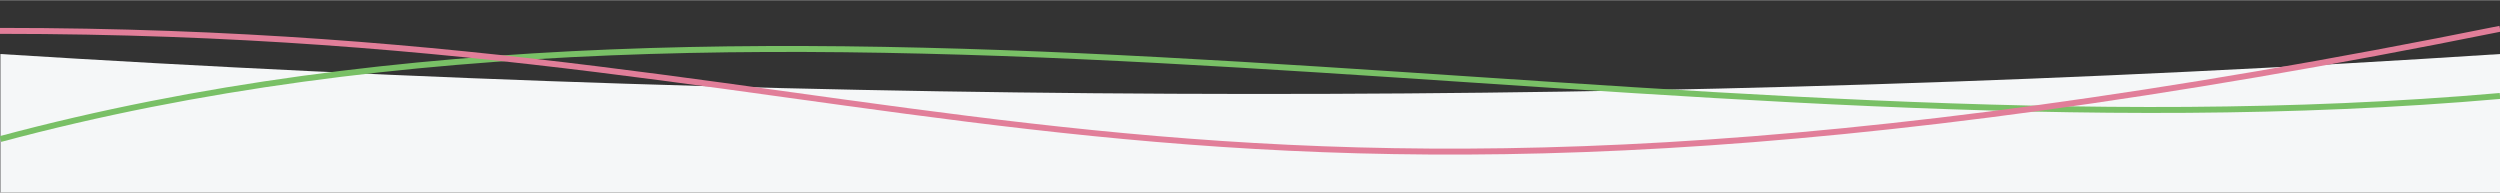
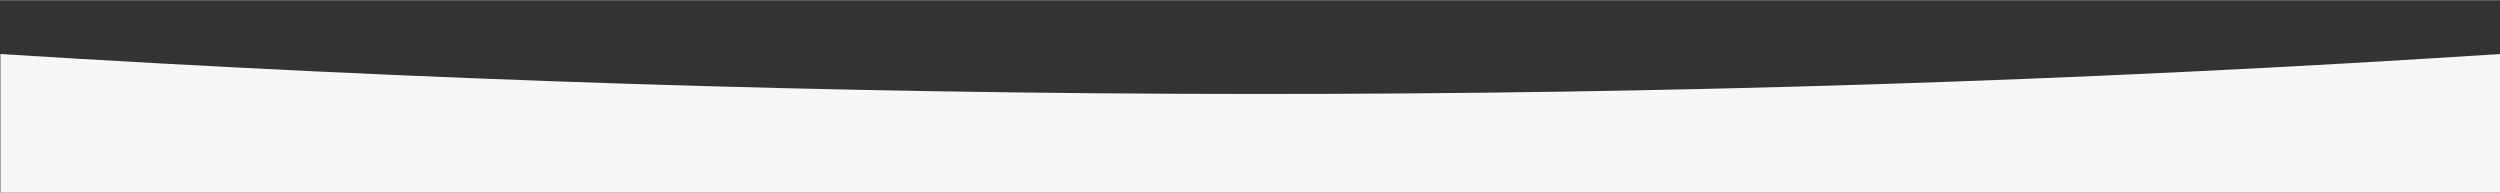
<svg xmlns="http://www.w3.org/2000/svg" xml:space="preserve" width="921px" height="71px" style="shape-rendering:geometricPrecision; text-rendering:geometricPrecision; image-rendering:optimizeQuality; fill-rule:evenodd; clip-rule:evenodd" viewBox="0 0 921 70.85">
  <rect x="0" y="0" width="921" height="70.85" fill="#333333" stroke="none" />
  <defs>
    <style type="text/css">  .str0 {stroke:#79C066;stroke-width:2.19;stroke-miterlimit:22.926} .str1 {stroke:#E17E99;stroke-width:2.19;stroke-miterlimit:22.926} .fil1 {fill:none} .fil0 {fill:#F5F7F8}  </style>
  </defs>
  <g id="Слой_x0020_1">
-     <path class="fil0" d="M0.15 19.83c306.95,19.26 613.9,19.97 920.85,0l0 51.02 -920.85 0 0 -51.02z" />
-     <path class="fil1 str0" d="M0.15 51.14c293.55,-78.66 615.83,10.83 920.85,-15.86" />
-     <path class="fil1 str1" d="M0 11.3c348,0 418,100.6 921,-0.77" />
+     <path class="fil0" d="M0.15 19.83c306.95,19.26 613.9,19.97 920.85,0l0 51.02 -920.85 0 0 -51.02" />
  </g>
</svg>